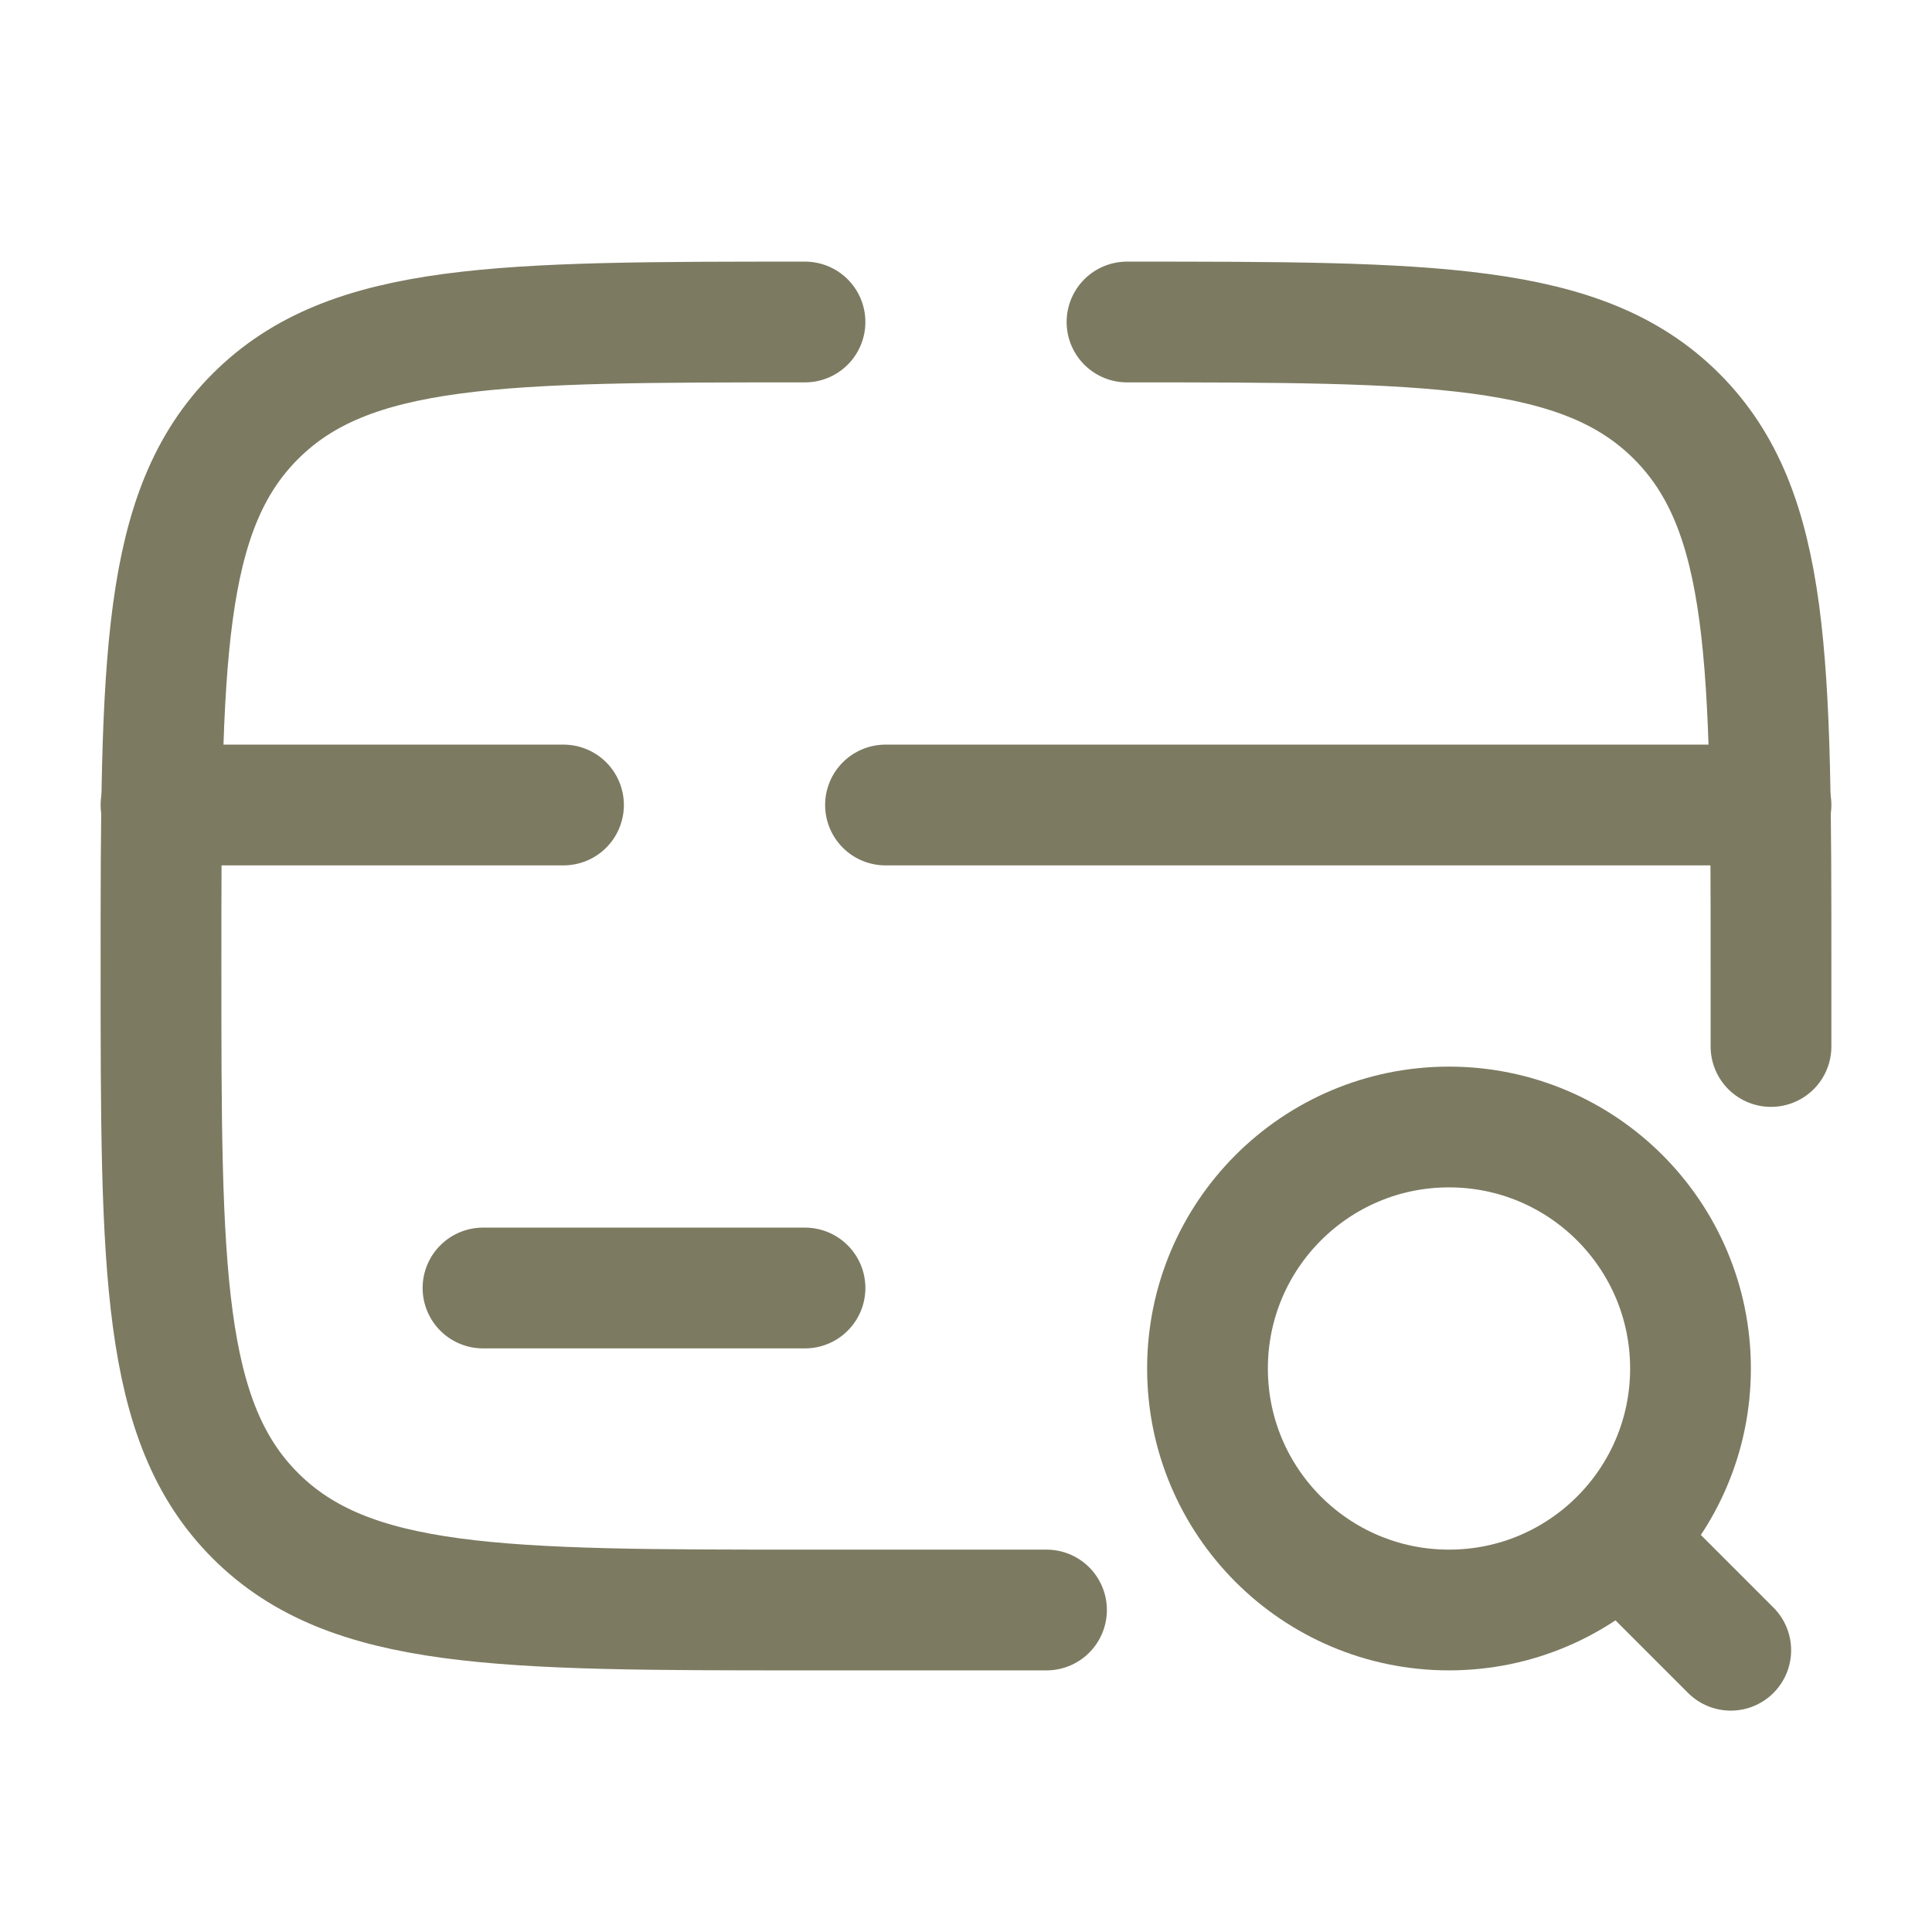
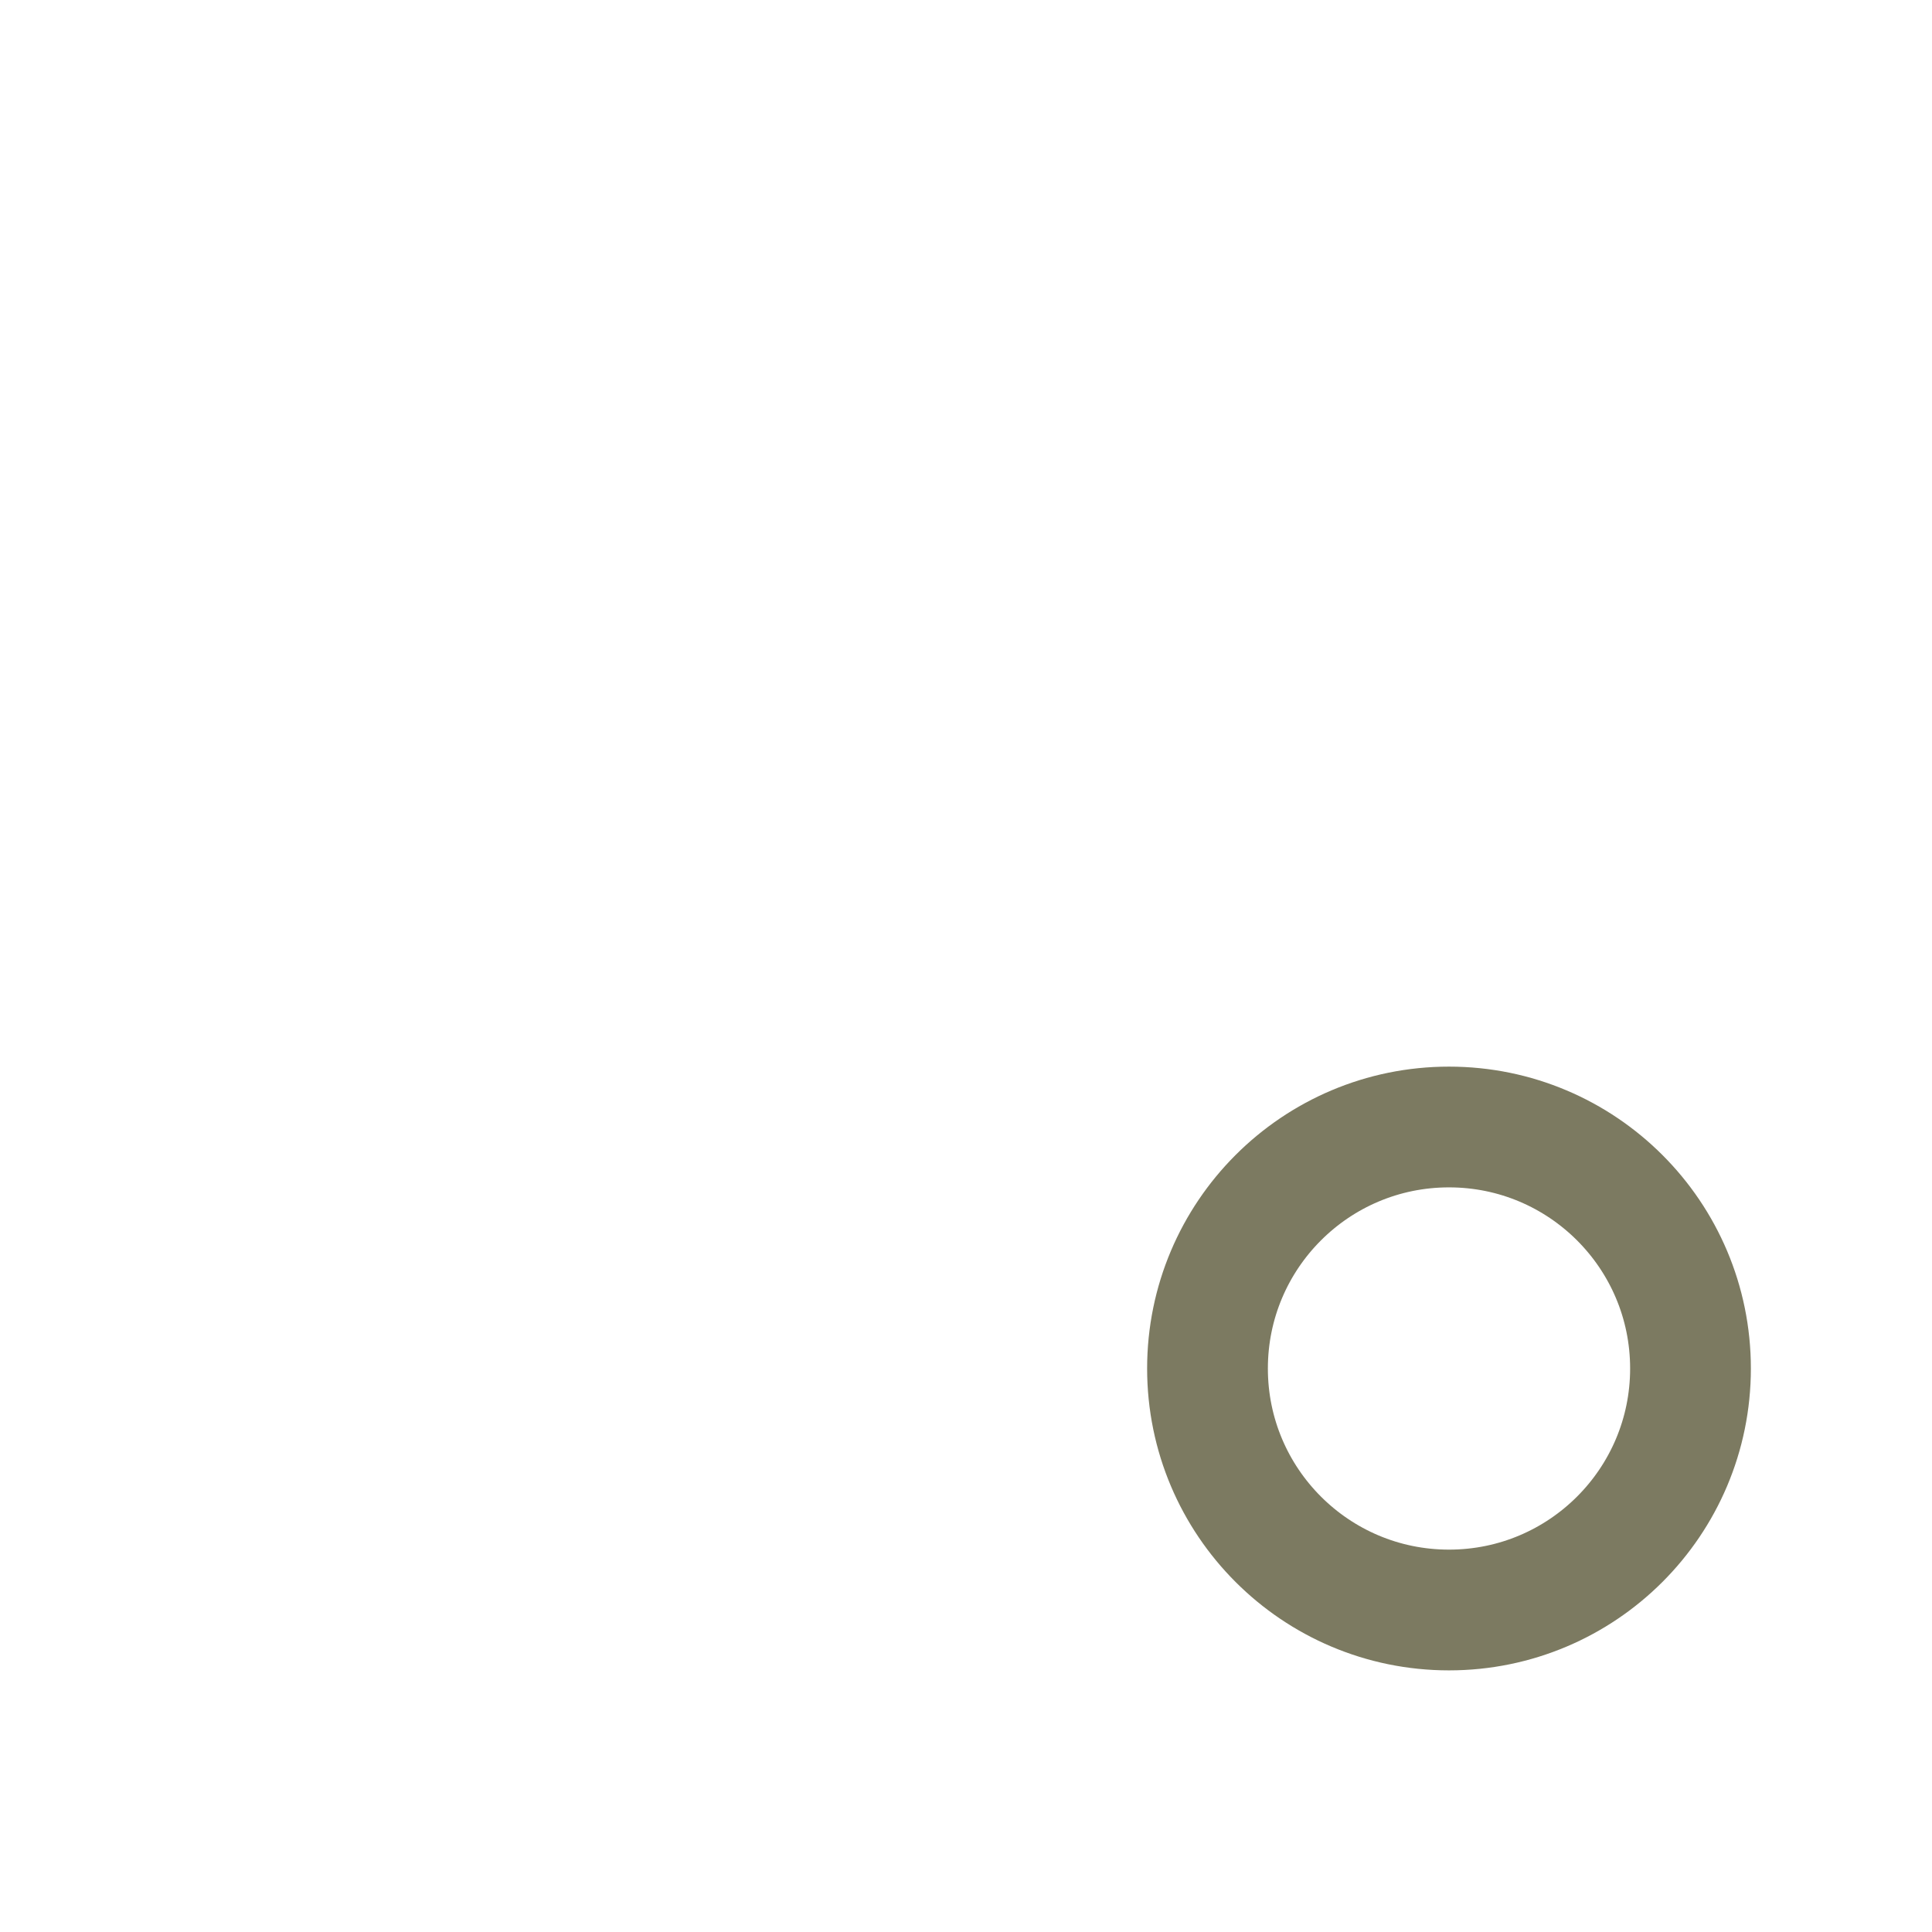
<svg xmlns="http://www.w3.org/2000/svg" width="800" height="800" fill="none" viewBox="0 0 24 24">
  <g stroke="#7C7A61" stroke-width="1.5">
-     <path stroke-linecap="round" d="M14 4c3.771 0 5.657 0 6.828 1.172C22 6.343 22 8.229 22 12v1M10 4C6.229 4 4.343 4 3.172 5.172 2 6.343 2 8.229 2 12c0 3.771 0 5.657 1.172 6.828C4.343 20 6.229 20 10 20h3M10 16H6" />
    <circle cx="18" cy="17" r="3" />
-     <path stroke-linecap="round" d="m20.5 19.5 1 1M2 10h5m15 0H11" />
  </g>
</svg>